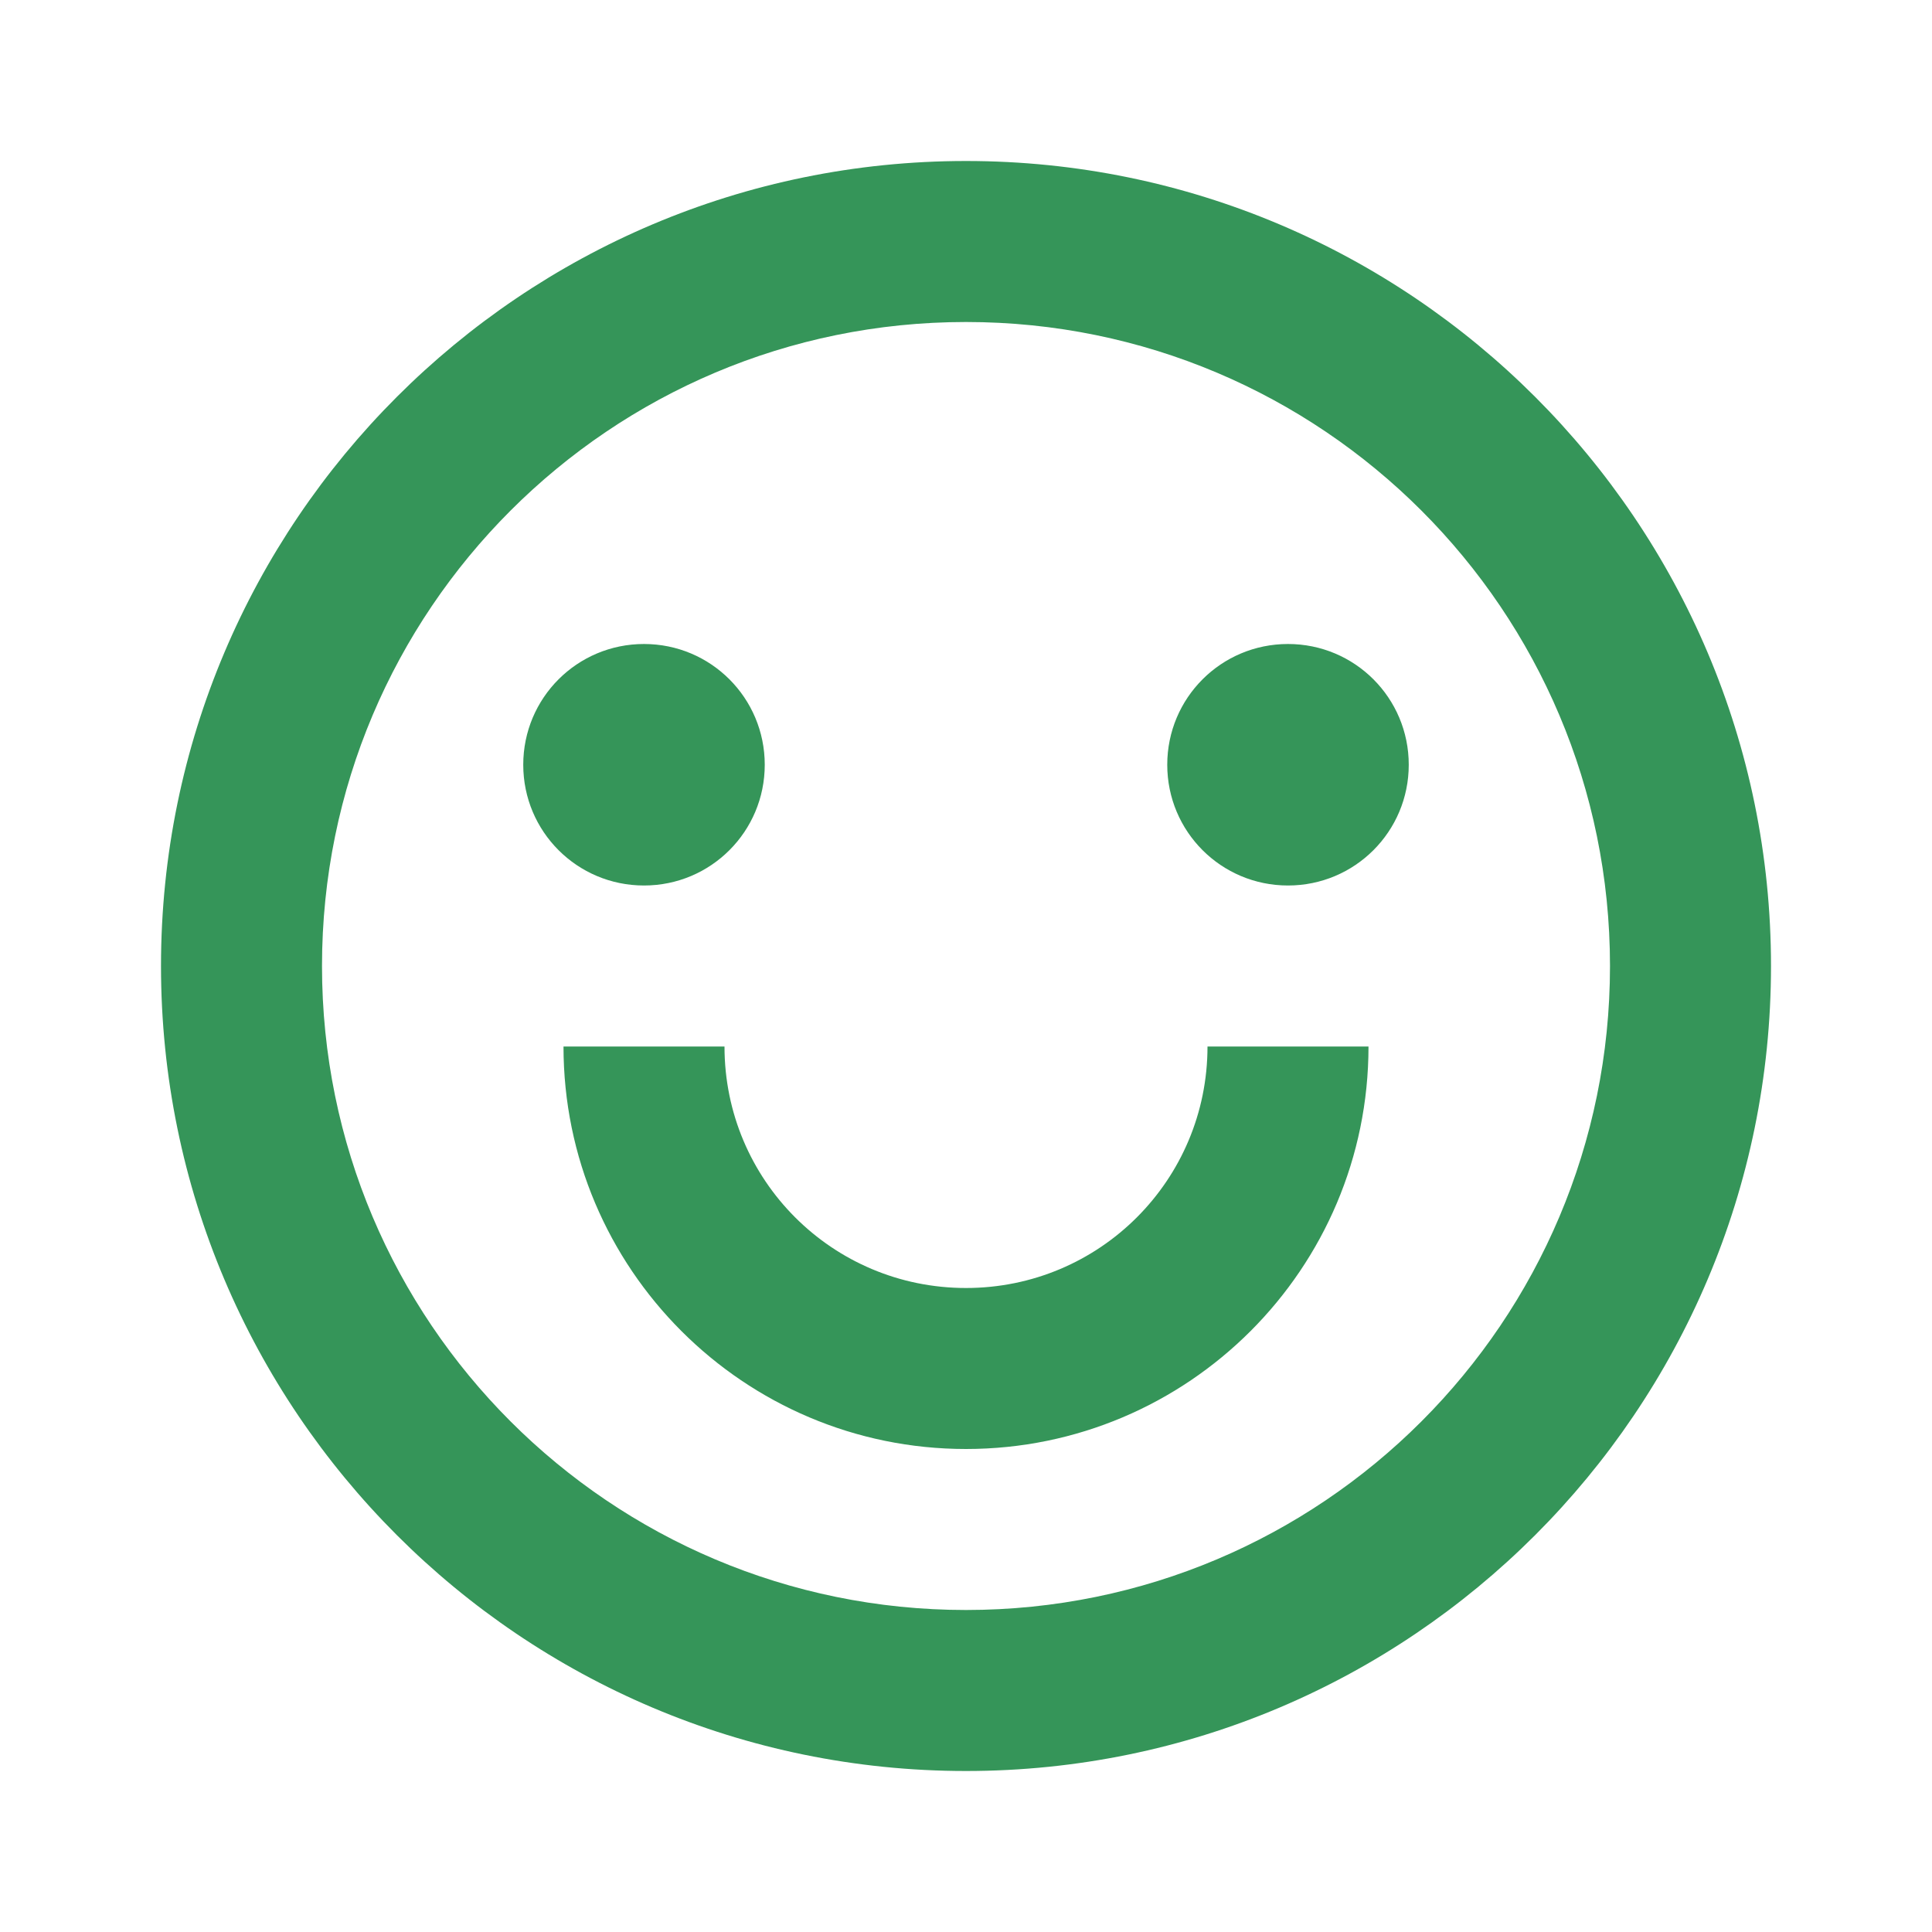
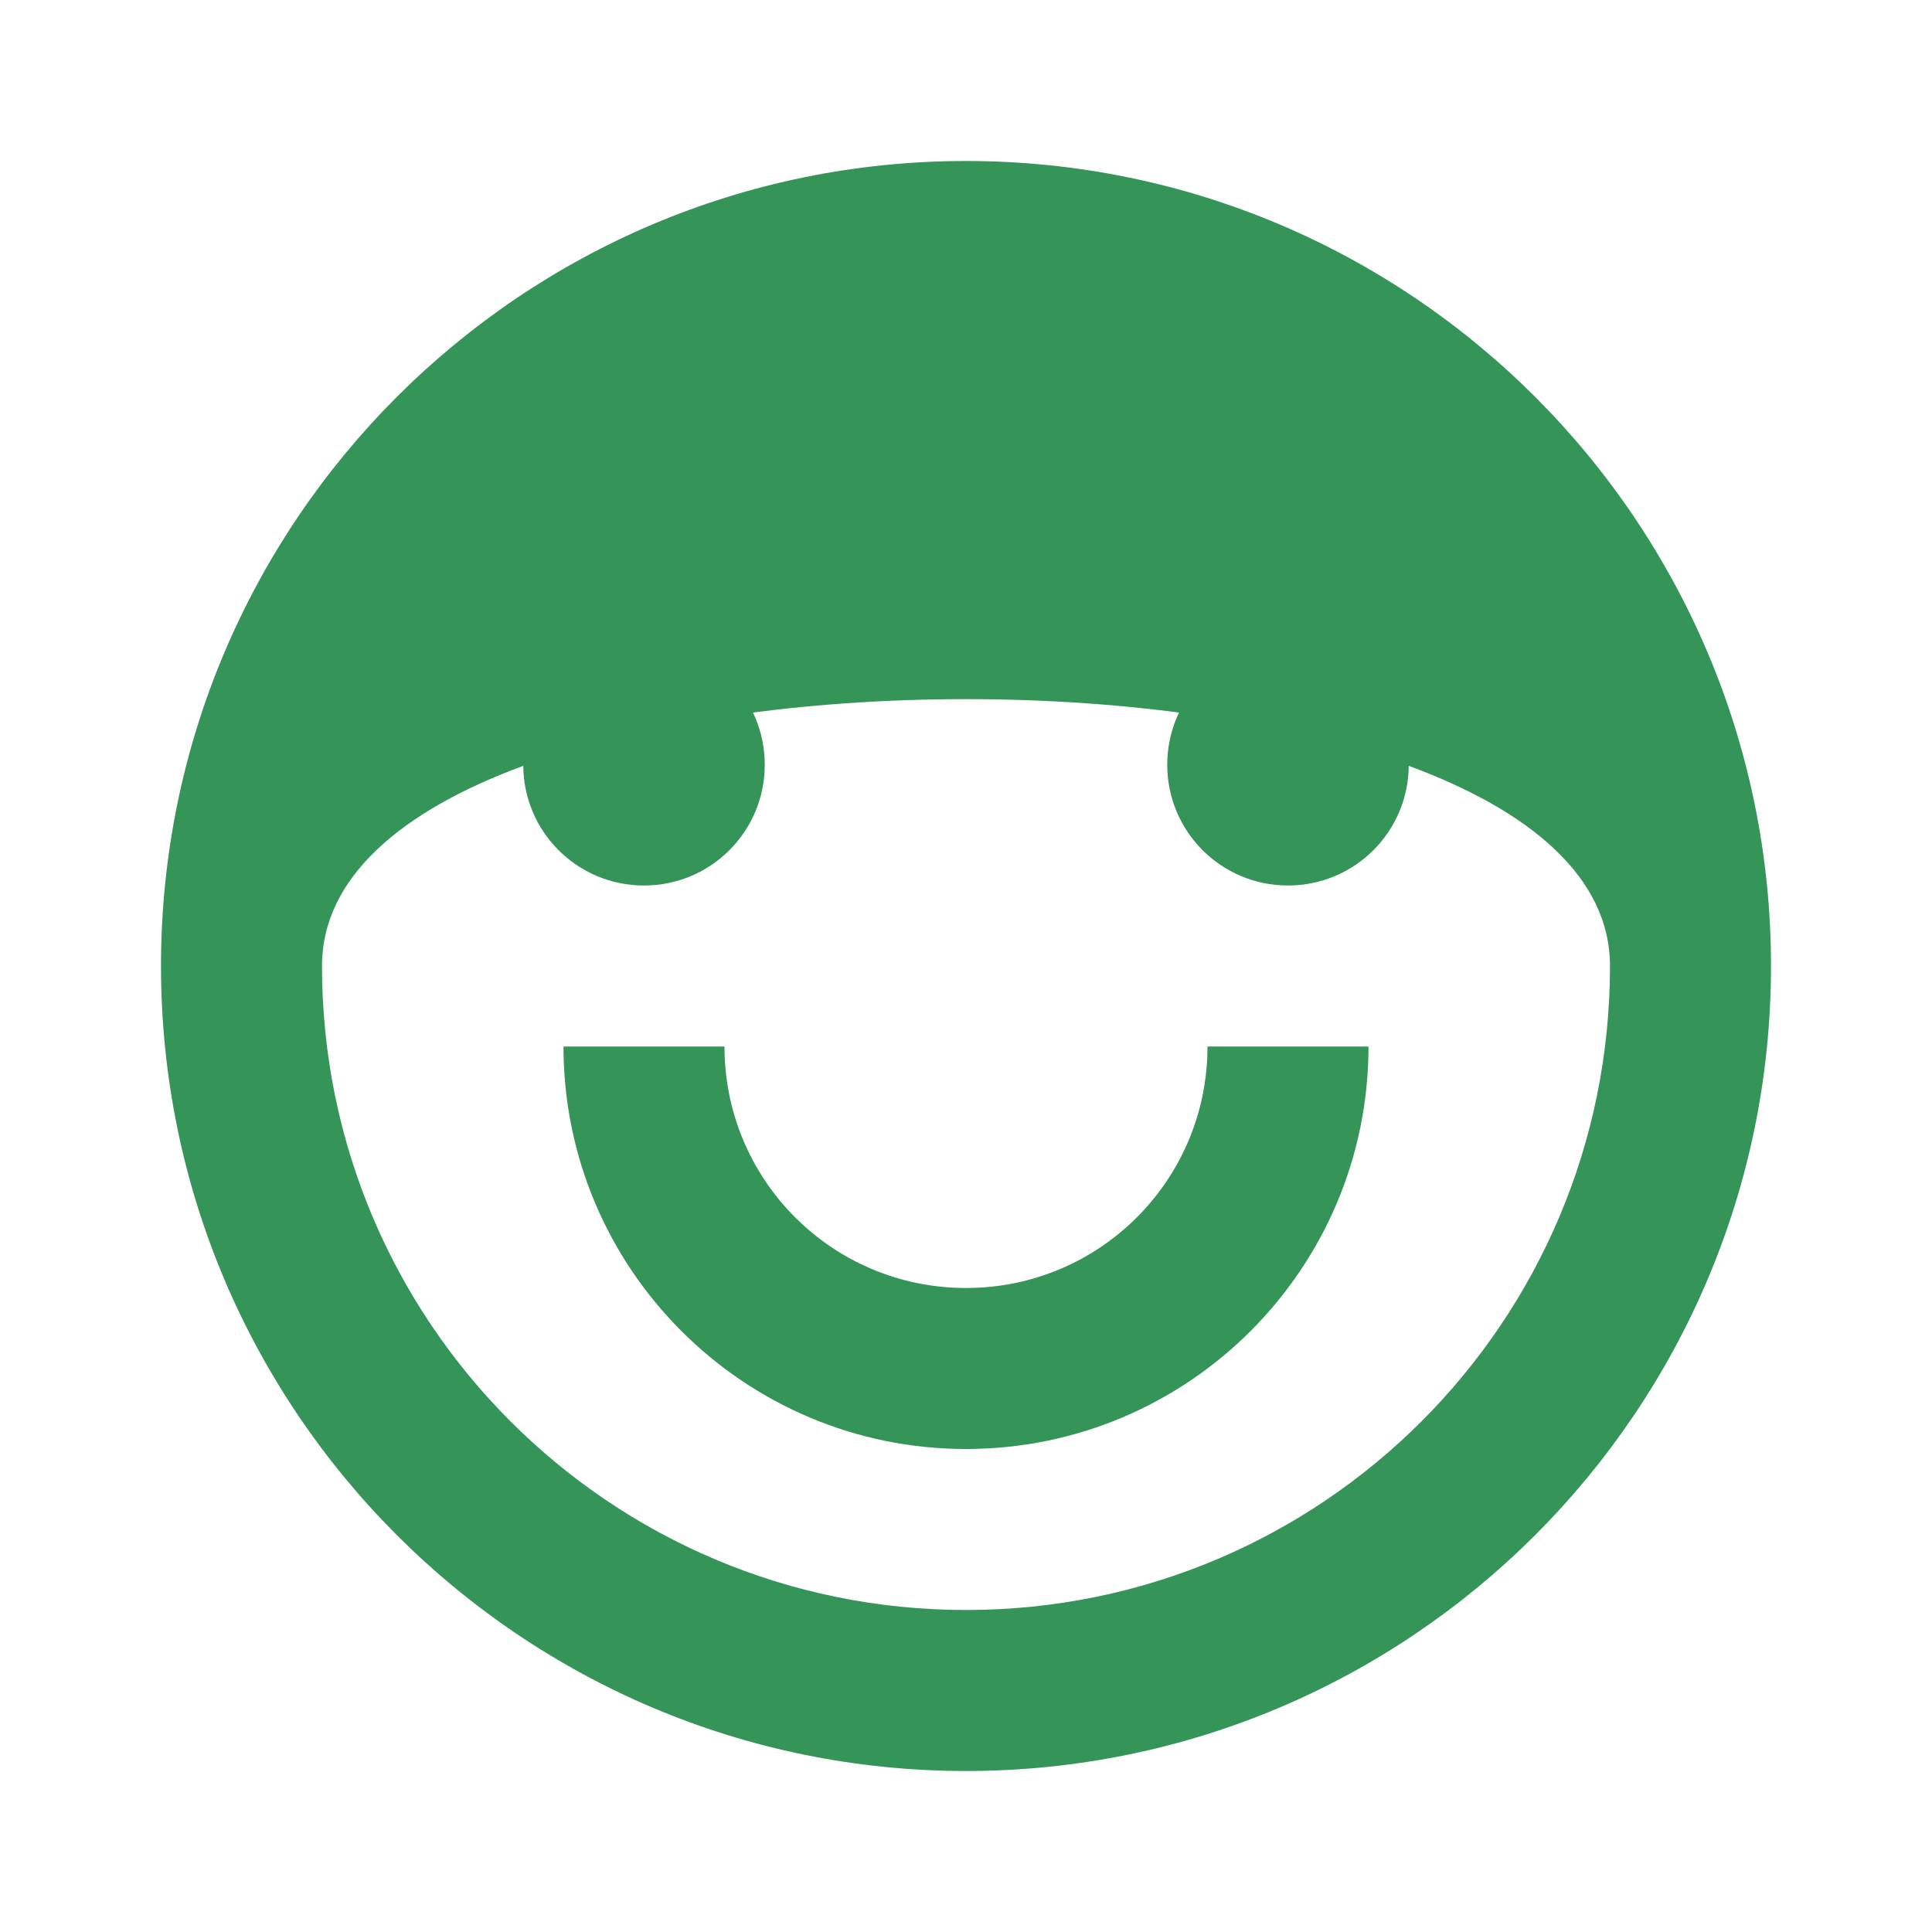
<svg xmlns="http://www.w3.org/2000/svg" id="comfortable" viewBox="0 0 24 24">
  <defs>
    <style>.cls-1{fill:#359559;}</style>
  </defs>
-   <path class="cls-1" d="M12,22c-5.52,0-10-4.48-10-10S6.48,2,12,2s10,4.48,10,10-4.48,10-10,10ZM12,20c4.42,0,8-3.58,8-8s-3.58-8-8-8S4,7.58,4,12s3.58,8,8,8ZM7,13h2c0,1.66,1.34,3,3,3s3-1.34,3-3h2c0,2.76-2.24,5-5,5s-5-2.24-5-5ZM8,11c-.83,0-1.5-.67-1.5-1.5s.67-1.5,1.5-1.5,1.5.67,1.5,1.5-.67,1.5-1.5,1.5ZM16,11c-.83,0-1.5-.67-1.5-1.5s.67-1.5,1.5-1.5,1.5.67,1.5,1.5-.67,1.5-1.5,1.5Z" />
+   <path class="cls-1" d="M12,22c-5.52,0-10-4.48-10-10S6.48,2,12,2s10,4.48,10,10-4.48,10-10,10ZM12,20c4.42,0,8-3.58,8-8S4,7.58,4,12s3.58,8,8,8ZM7,13h2c0,1.66,1.34,3,3,3s3-1.34,3-3h2c0,2.76-2.24,5-5,5s-5-2.24-5-5ZM8,11c-.83,0-1.5-.67-1.5-1.5s.67-1.5,1.5-1.5,1.5.67,1.5,1.5-.67,1.5-1.5,1.5ZM16,11c-.83,0-1.5-.67-1.5-1.5s.67-1.5,1.5-1.5,1.5.67,1.5,1.5-.67,1.5-1.5,1.5Z" />
</svg>